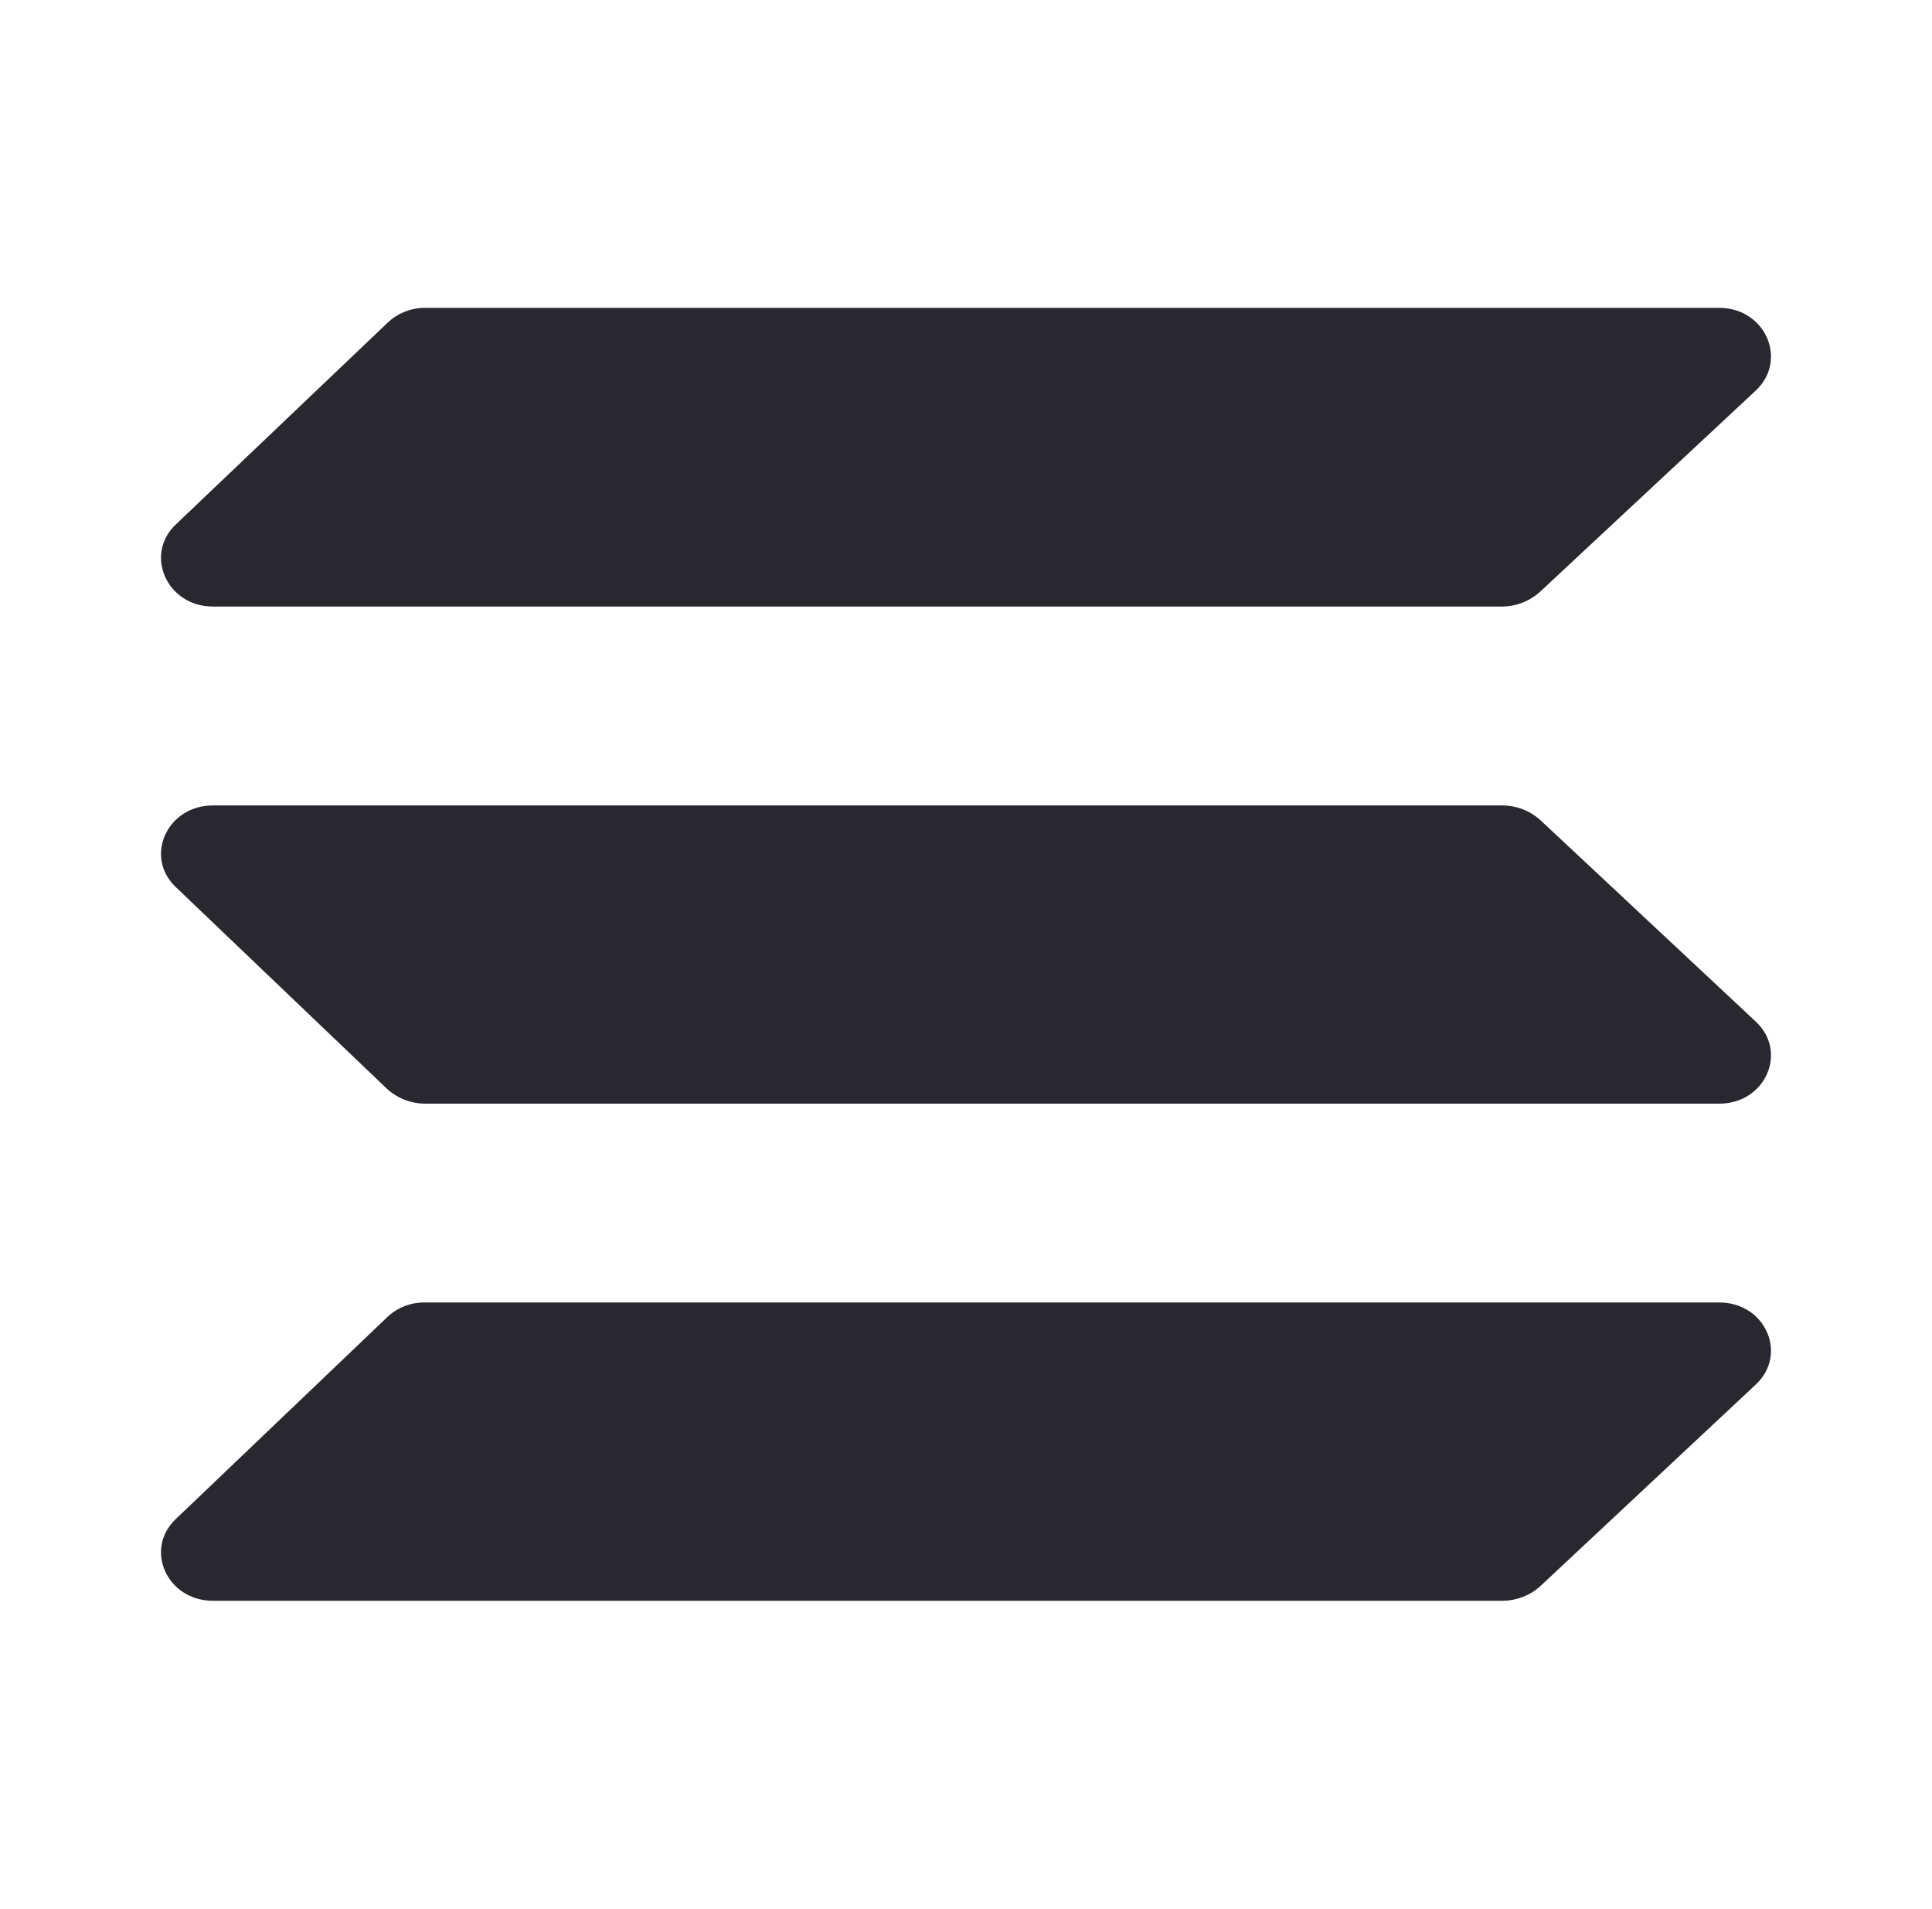
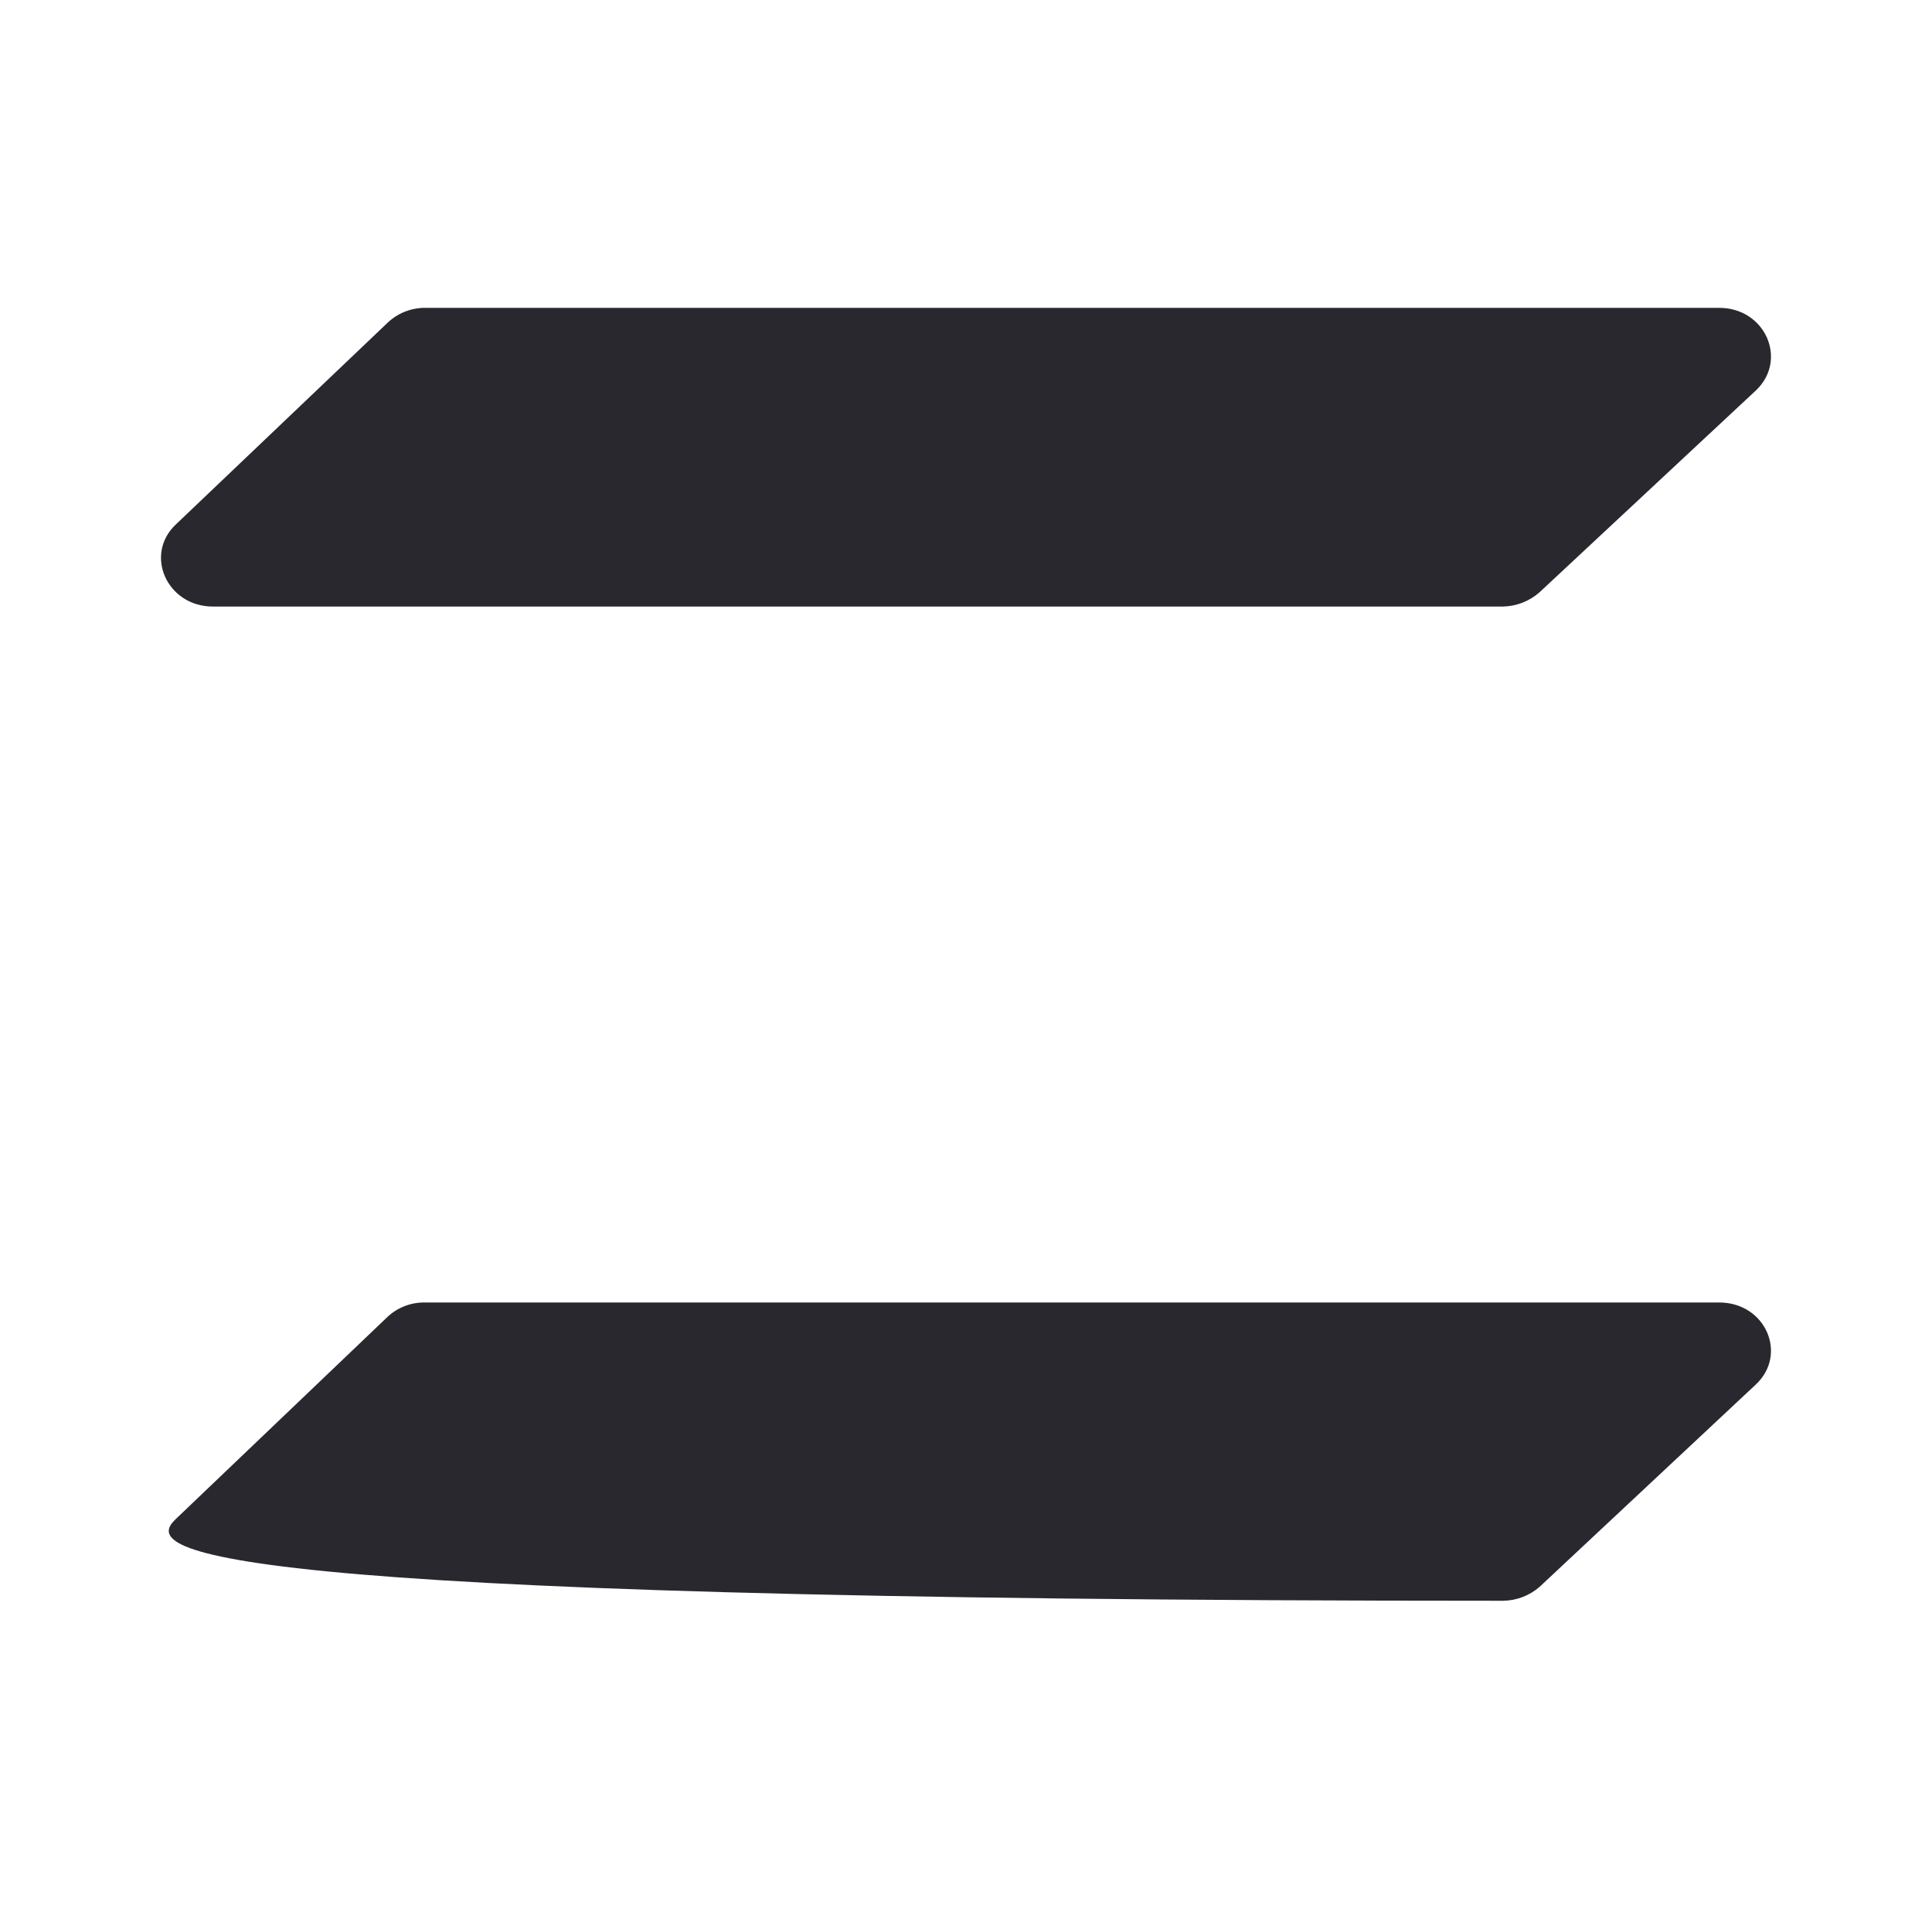
<svg xmlns="http://www.w3.org/2000/svg" width="82" height="81" viewBox="0 0 82 81" fill="none">
  <path d="M65.344 25.134C64.916 25.515 64.362 25.731 63.786 25.741H9.034C7.09 25.741 6.109 23.547 7.455 22.265L16.448 13.699C16.866 13.3 17.422 13.073 18.003 13.065H72.97C74.931 13.065 75.891 15.279 74.528 16.568L65.344 25.134Z" fill="#2A282F" />
-   <path d="M65.344 67.345C64.913 67.72 64.36 67.93 63.786 67.935H9.034C7.09 67.935 6.109 65.758 7.455 64.472L16.448 55.886C16.868 55.493 17.424 55.275 18.003 55.276H72.97C74.931 55.276 75.891 57.469 74.528 58.752L65.344 67.345Z" fill="#2A282F" />
-   <path d="M65.344 34.773C64.913 34.397 64.36 34.188 63.786 34.182H9.034C7.09 34.182 6.109 36.359 7.455 37.641L16.448 46.231C16.875 46.611 17.427 46.827 18.003 46.838H72.97C74.931 46.838 75.891 44.645 74.528 43.362L65.344 34.773Z" fill="#2A282F" />
+   <path d="M65.344 67.345C64.913 67.72 64.36 67.93 63.786 67.935C7.09 67.935 6.109 65.758 7.455 64.472L16.448 55.886C16.868 55.493 17.424 55.275 18.003 55.276H72.97C74.931 55.276 75.891 57.469 74.528 58.752L65.344 67.345Z" fill="#2A282F" />
</svg>